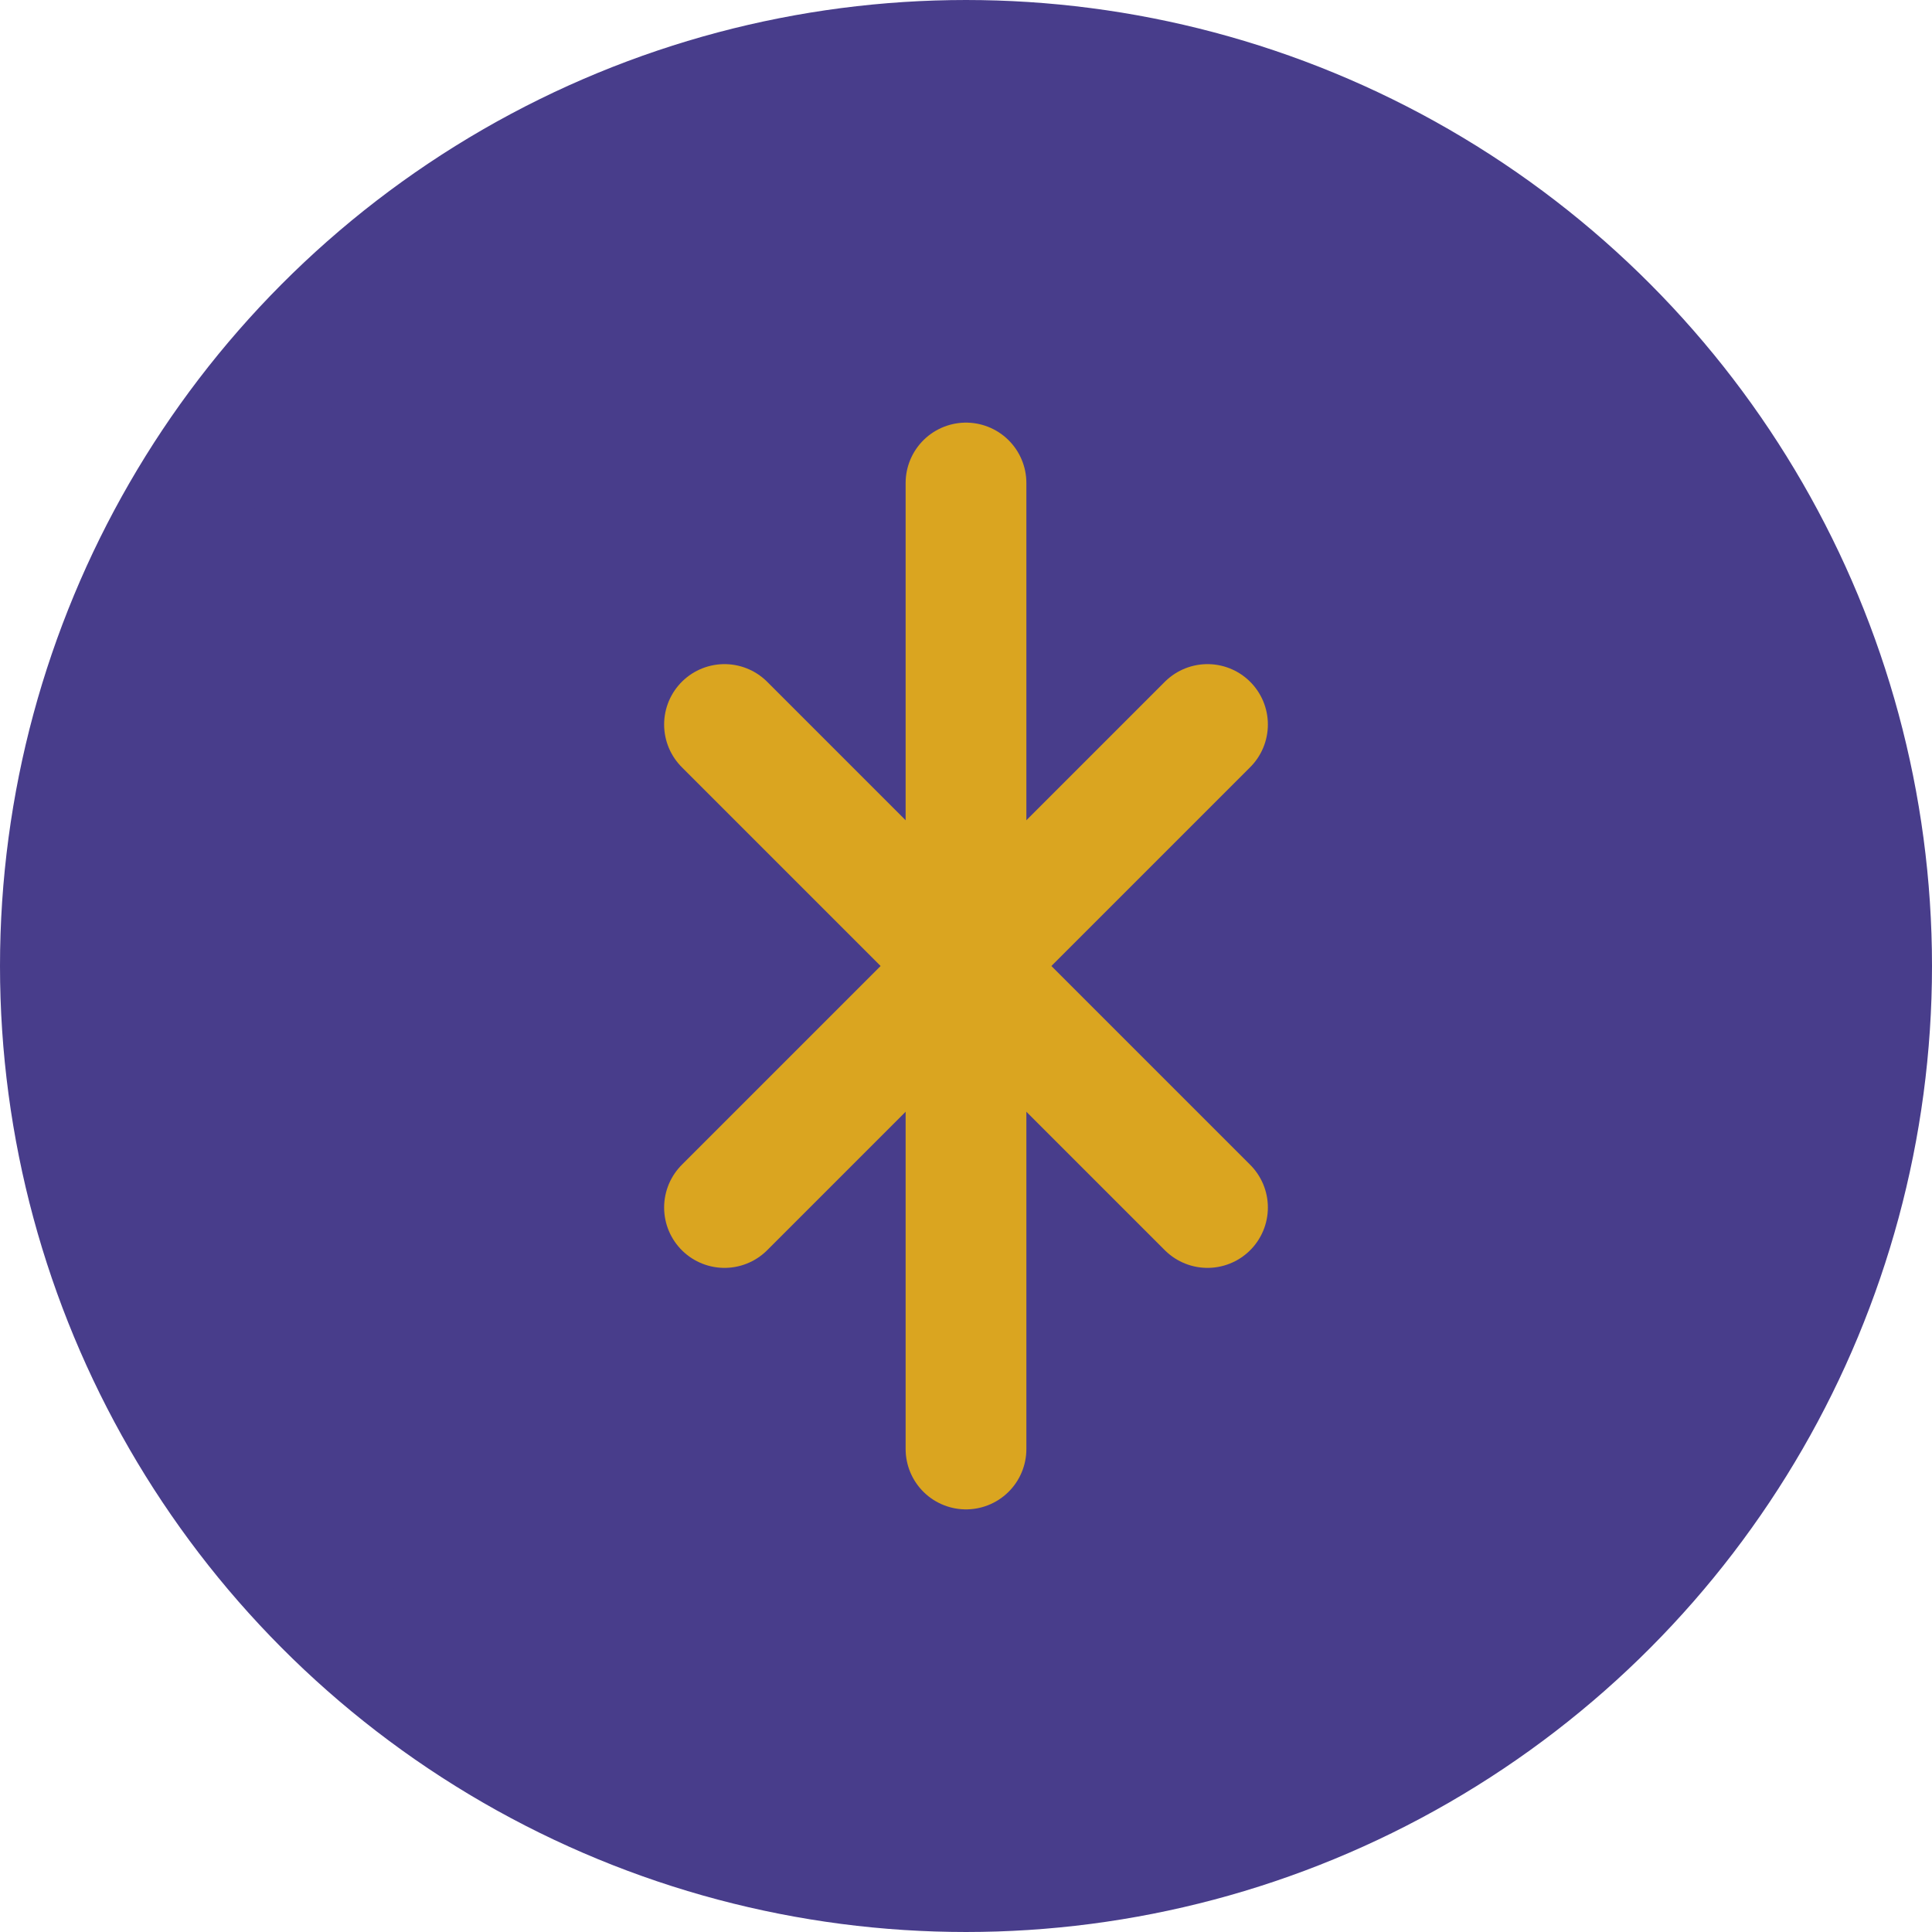
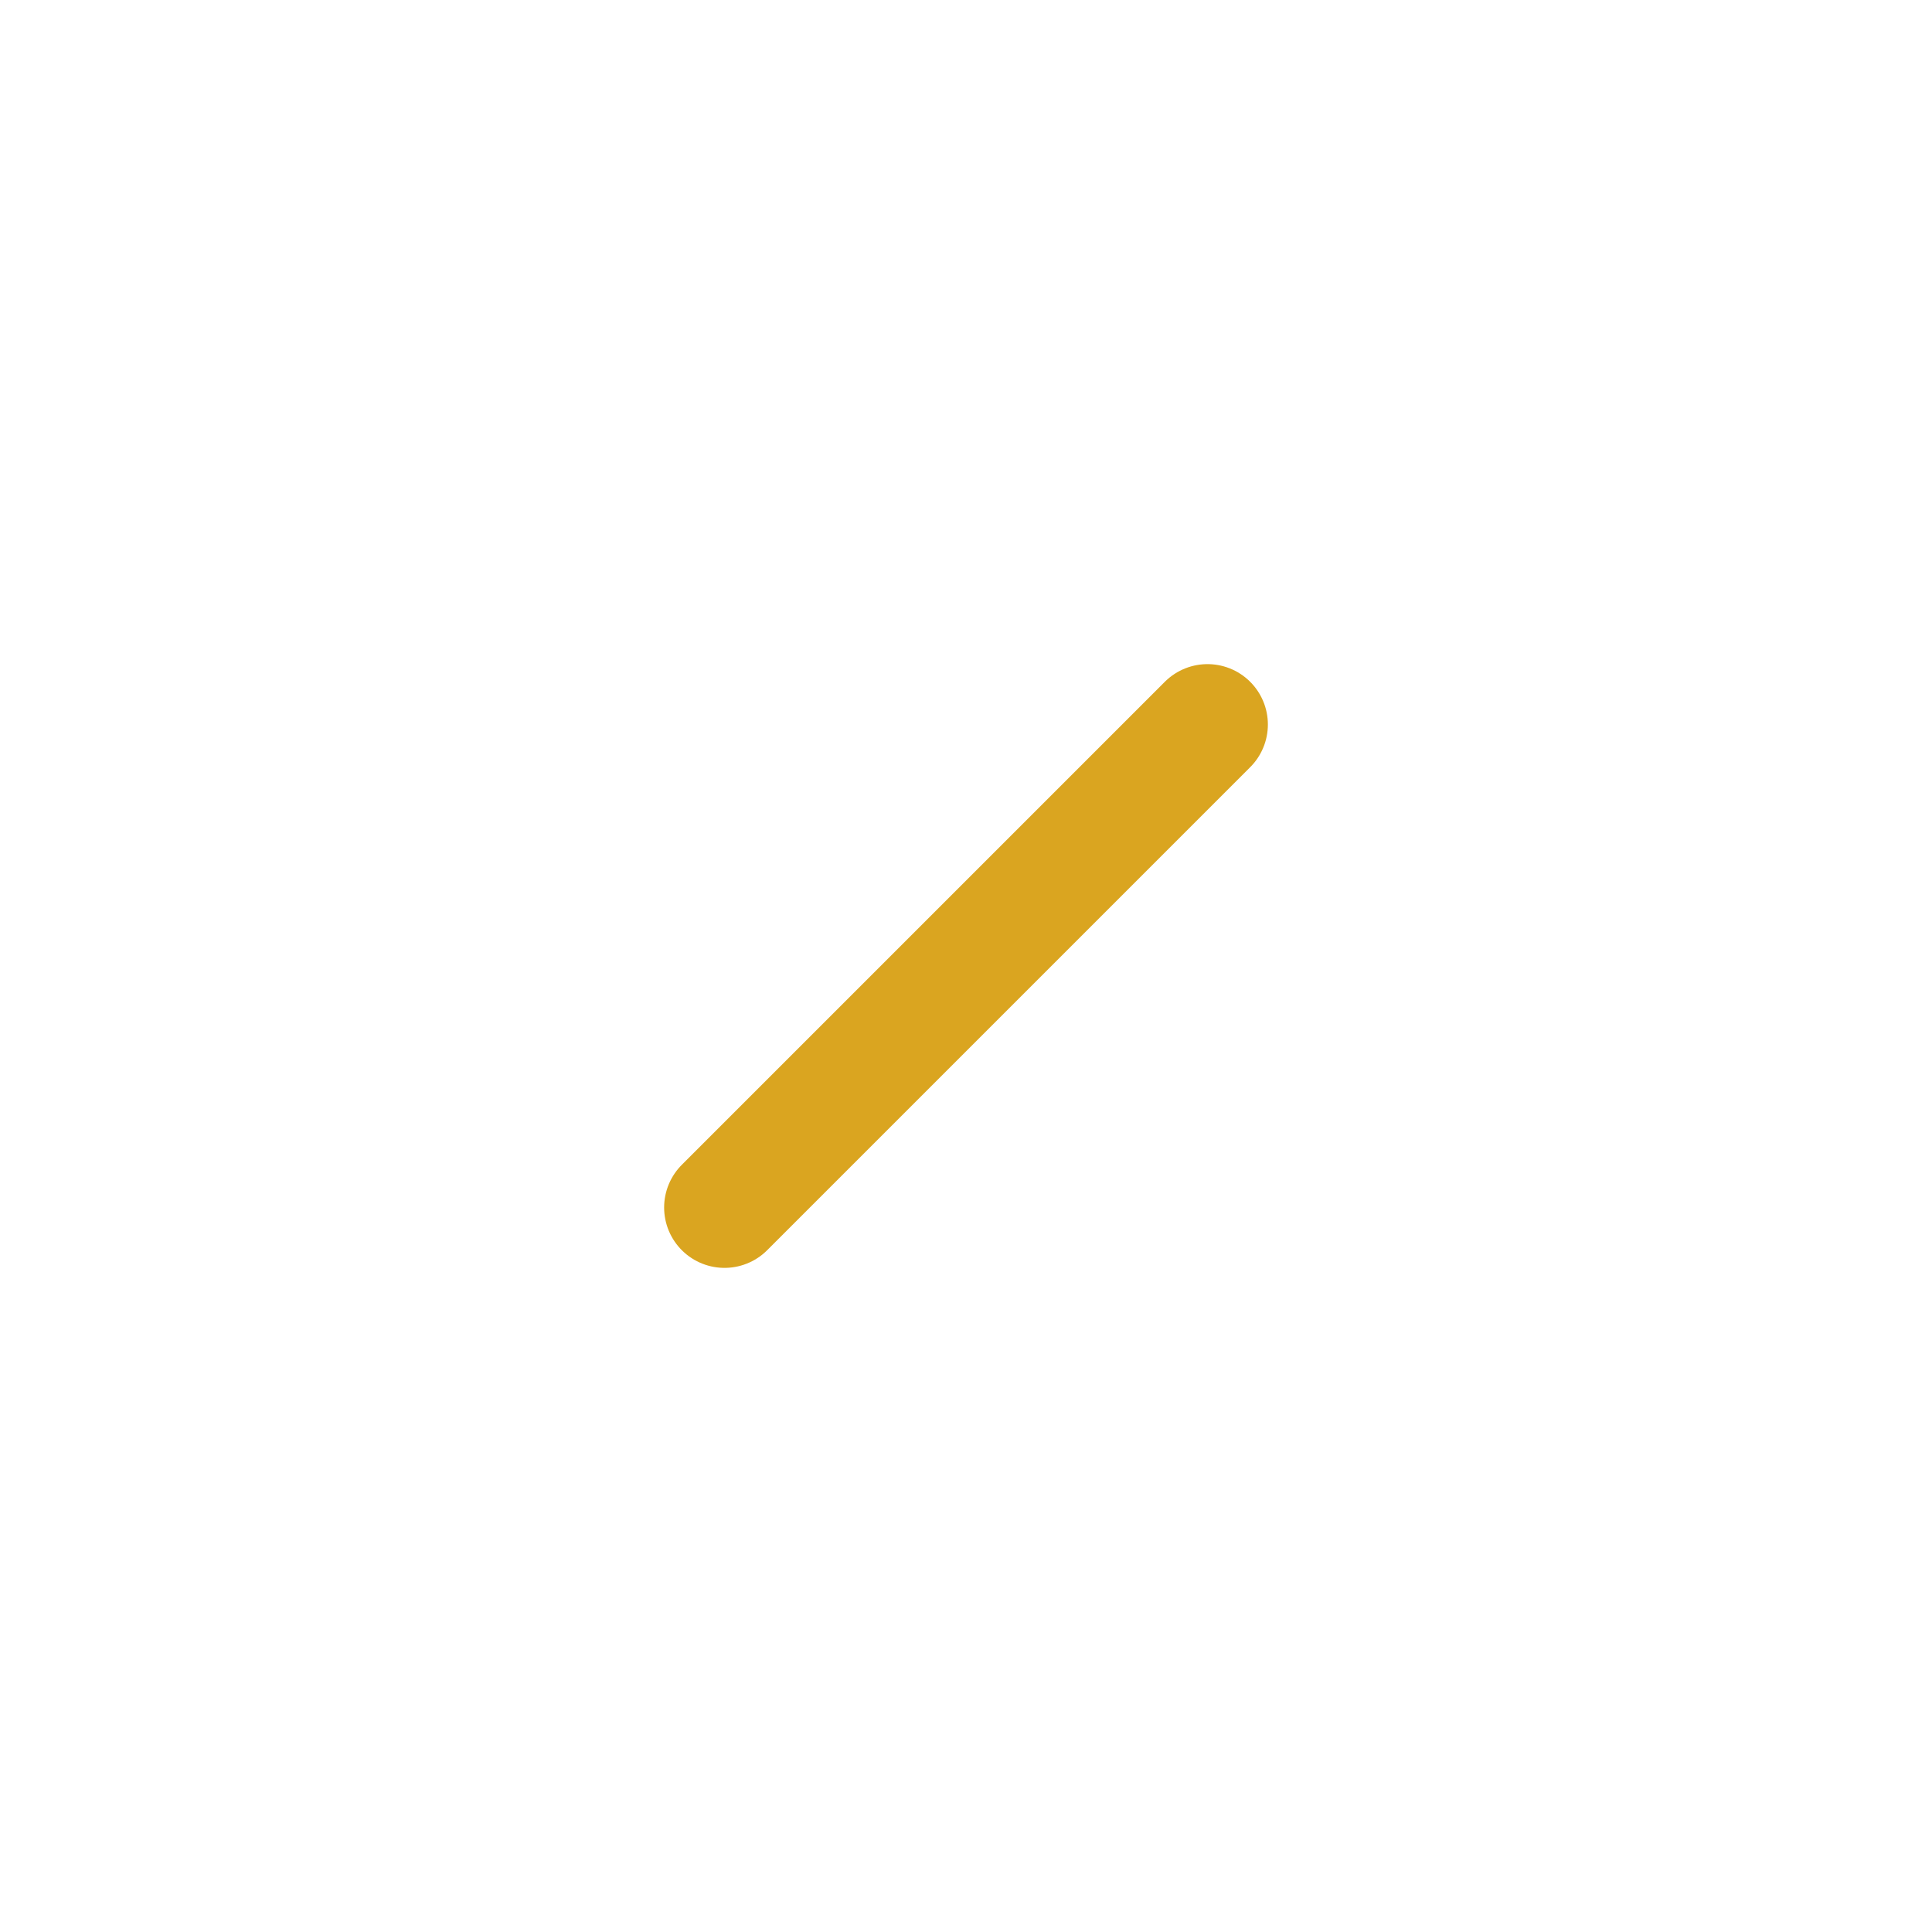
<svg xmlns="http://www.w3.org/2000/svg" width="32" height="32" viewBox="0 0 32 32" fill="none">
-   <circle cx="16" cy="16" r="15" fill="#483D8B" stroke="#483D8B" stroke-width="2" />
-   <path d="M12 12L20 20" stroke="#DAA520" stroke-width="2" stroke-linecap="round" />
  <path d="M20 12L12 20" stroke="#DAA520" stroke-width="2" stroke-linecap="round" />
-   <path d="M16 8V24" stroke="#DAA520" stroke-width="2" stroke-linecap="round" />
</svg>